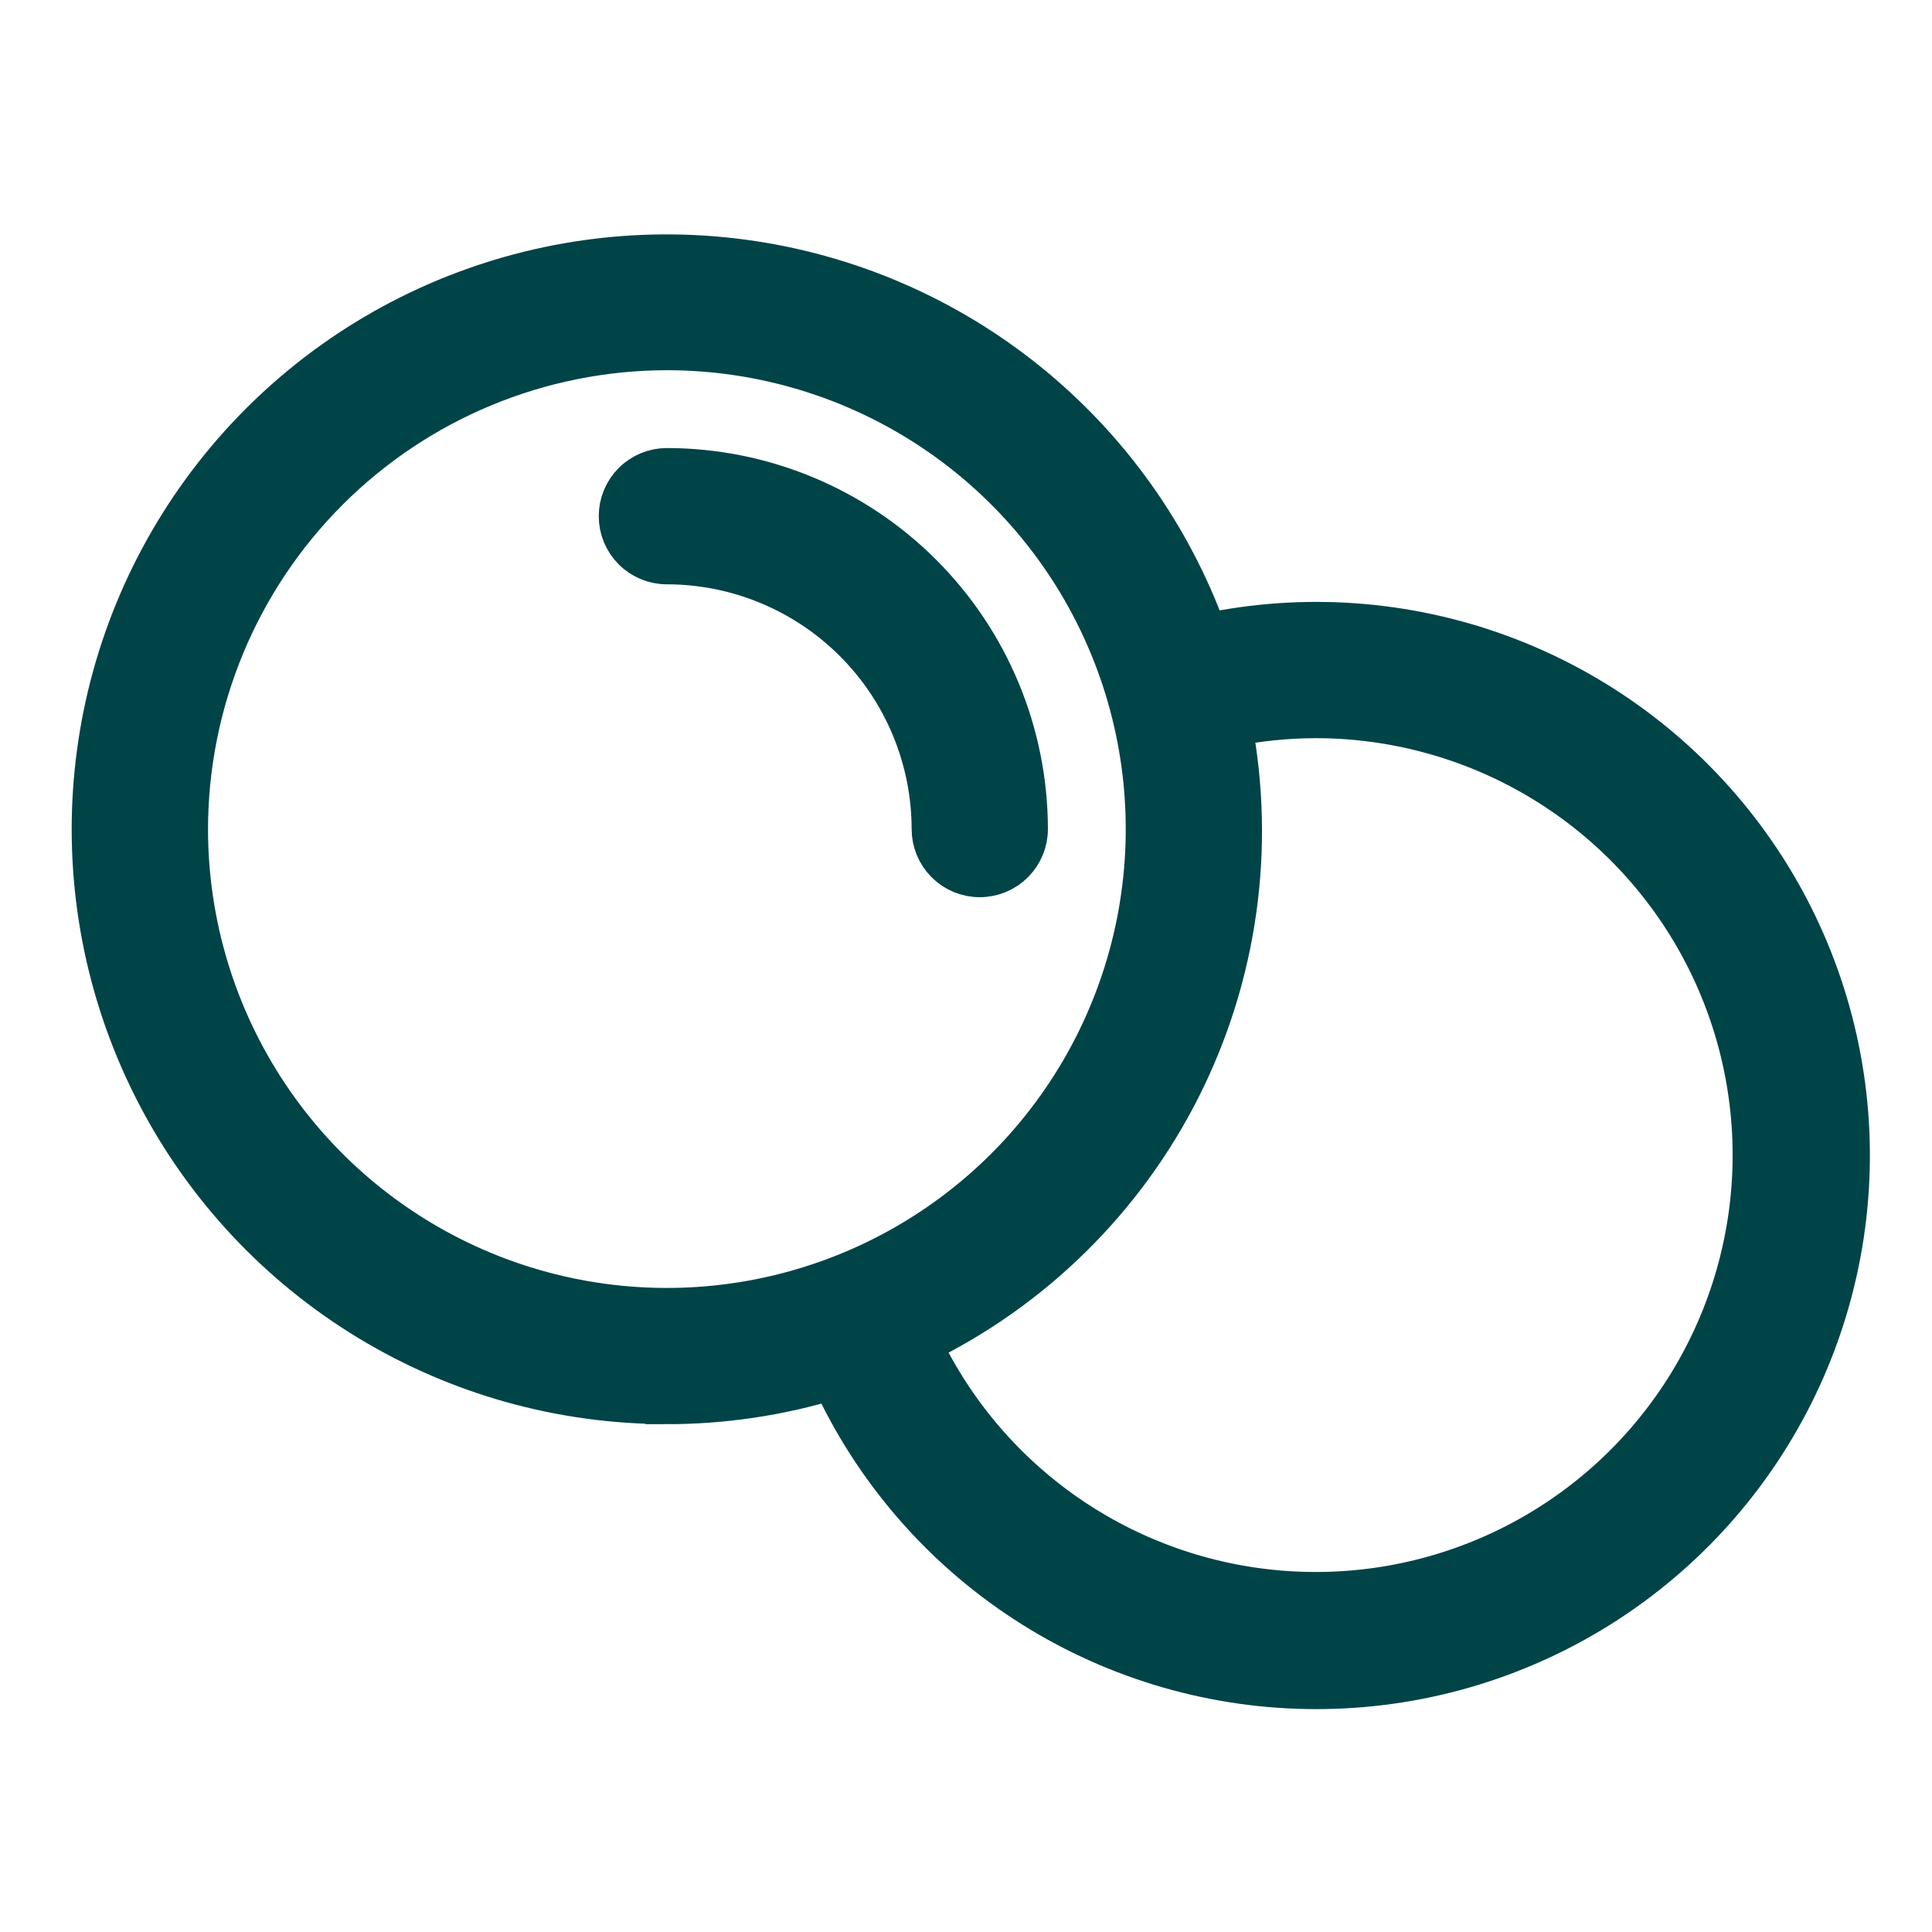
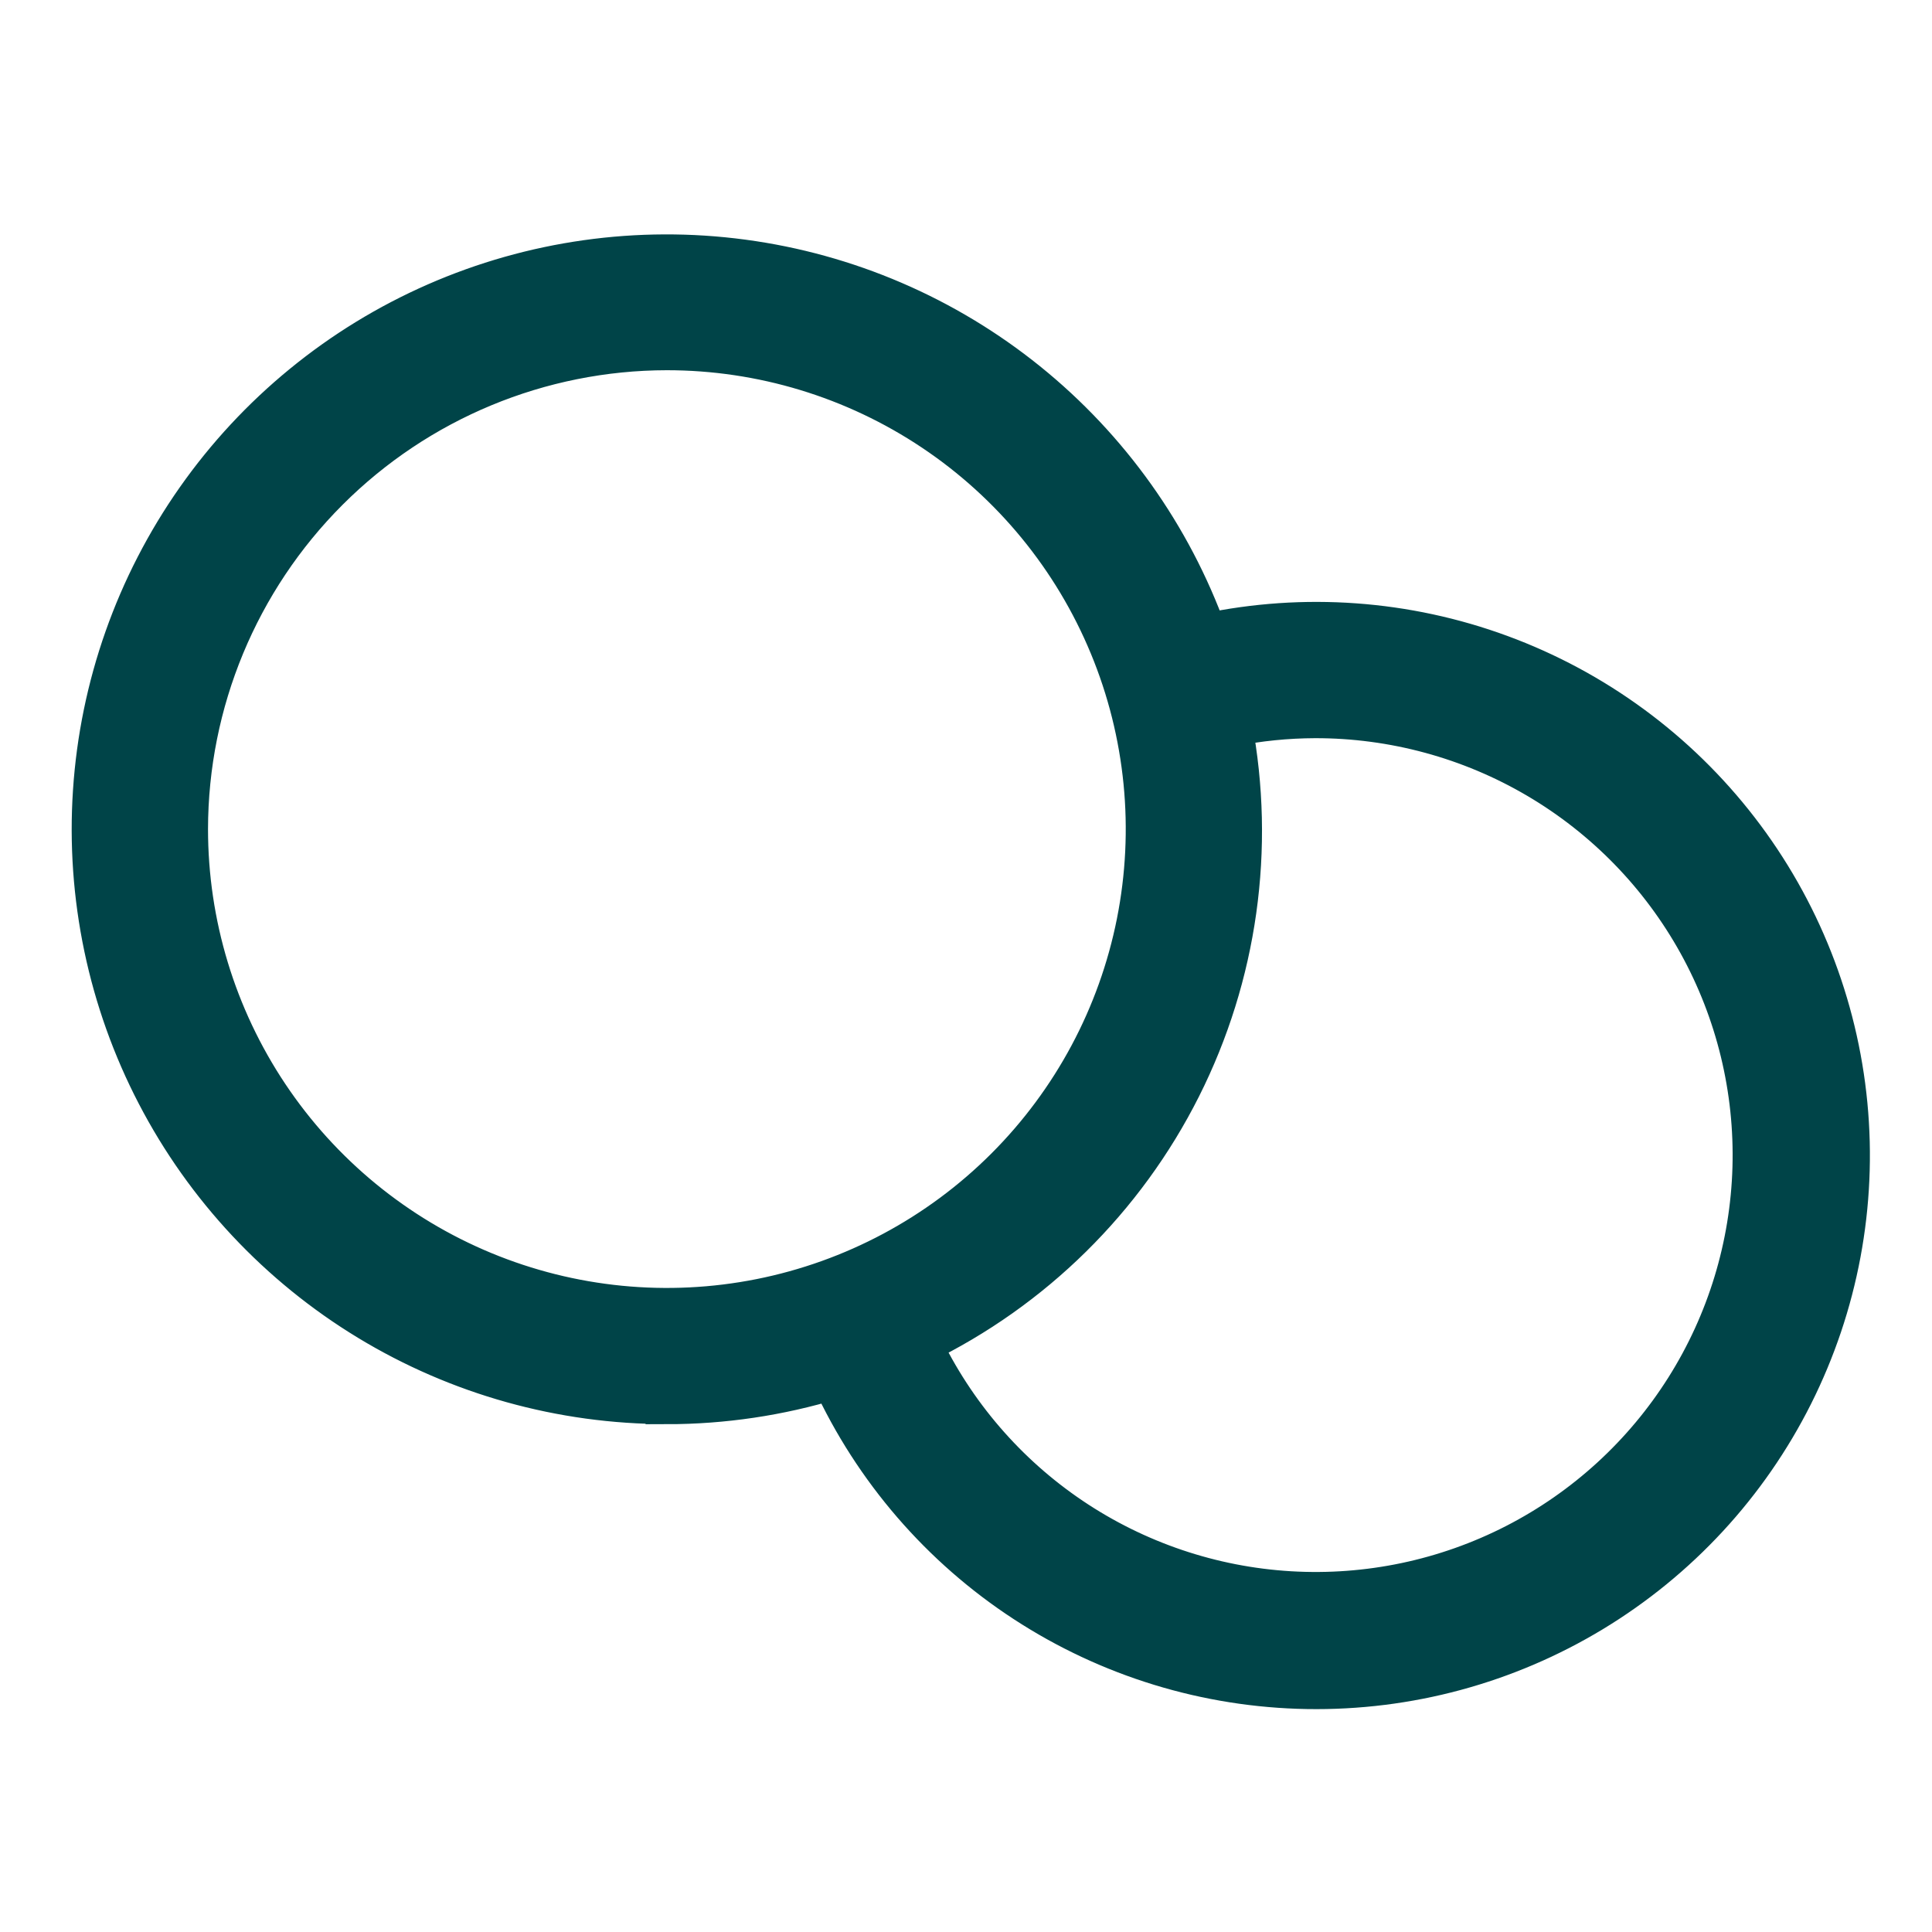
<svg xmlns="http://www.w3.org/2000/svg" width="136" height="136" viewBox="0 0 136 136" fill="none">
  <path d="M46.944 98.754C50.902 98.752 54.837 98.167 58.624 97.016C61.575 103.424 66.276 108.869 72.185 112.724C78.094 116.579 84.972 118.687 92.026 118.806C99.081 118.925 106.025 117.05 112.061 113.397C118.097 109.743 122.979 104.46 126.144 98.155C129.31 91.849 130.632 84.778 129.957 77.755C129.282 70.732 126.637 64.043 122.328 58.456C118.019 52.869 112.22 48.613 105.599 46.176C98.978 43.739 91.803 43.221 84.901 44.682C82.394 37.728 78.026 31.595 72.273 26.953C66.52 22.311 59.603 19.338 52.276 18.357C44.949 17.376 37.493 18.426 30.722 21.392C23.951 24.357 18.124 29.125 13.876 35.175C9.629 41.225 7.124 48.326 6.635 55.702C6.145 63.078 7.691 70.447 11.102 77.005C14.513 83.563 19.66 89.058 25.98 92.892C32.3 96.726 39.552 98.751 46.944 98.747V98.754ZM92.564 50.463C98.085 50.454 103.508 51.926 108.267 54.727C113.025 57.528 116.944 61.554 119.616 66.386C122.287 71.219 123.612 76.679 123.453 82.198C123.294 87.717 121.657 93.093 118.712 97.763C115.767 102.434 111.623 106.228 106.711 108.751C101.8 111.273 96.301 112.431 90.789 112.103C85.278 111.776 79.955 109.975 75.376 106.889C70.798 103.802 67.132 99.544 64.761 94.557C72.676 90.713 79.106 84.372 83.061 76.511C87.015 68.65 88.273 59.707 86.641 51.061C88.592 50.67 90.575 50.47 92.564 50.463ZM46.944 24.561C53.629 24.561 60.165 26.544 65.723 30.258C71.282 33.972 75.614 39.251 78.172 45.428C80.731 51.604 81.4 58.4 80.096 64.957C78.791 71.514 75.572 77.537 70.844 82.264C66.117 86.991 60.094 90.21 53.537 91.514C46.98 92.818 40.184 92.148 34.008 89.59C27.831 87.031 22.553 82.698 18.839 77.14C15.125 71.581 13.143 65.046 13.143 58.36C13.154 49.399 16.718 40.808 23.055 34.472C29.392 28.135 37.983 24.571 46.944 24.561Z" fill="#004448" stroke="#004448" stroke-width="3" />
-   <path d="M46.944 39.632C51.91 39.637 56.67 41.612 60.181 45.123C63.692 48.635 65.667 53.395 65.673 58.361C65.673 59.235 66.02 60.073 66.638 60.692C67.257 61.31 68.095 61.657 68.969 61.657C69.844 61.657 70.682 61.31 71.3 60.692C71.919 60.073 72.266 59.235 72.266 58.361C72.259 51.647 69.588 45.211 64.841 40.464C60.094 35.716 53.658 33.046 46.944 33.039C46.07 33.039 45.231 33.386 44.613 34.004C43.995 34.622 43.648 35.461 43.648 36.335C43.648 37.209 43.995 38.048 44.613 38.666C45.231 39.285 46.07 39.632 46.944 39.632Z" fill="#004448" stroke="#004448" stroke-width="3" />
</svg>